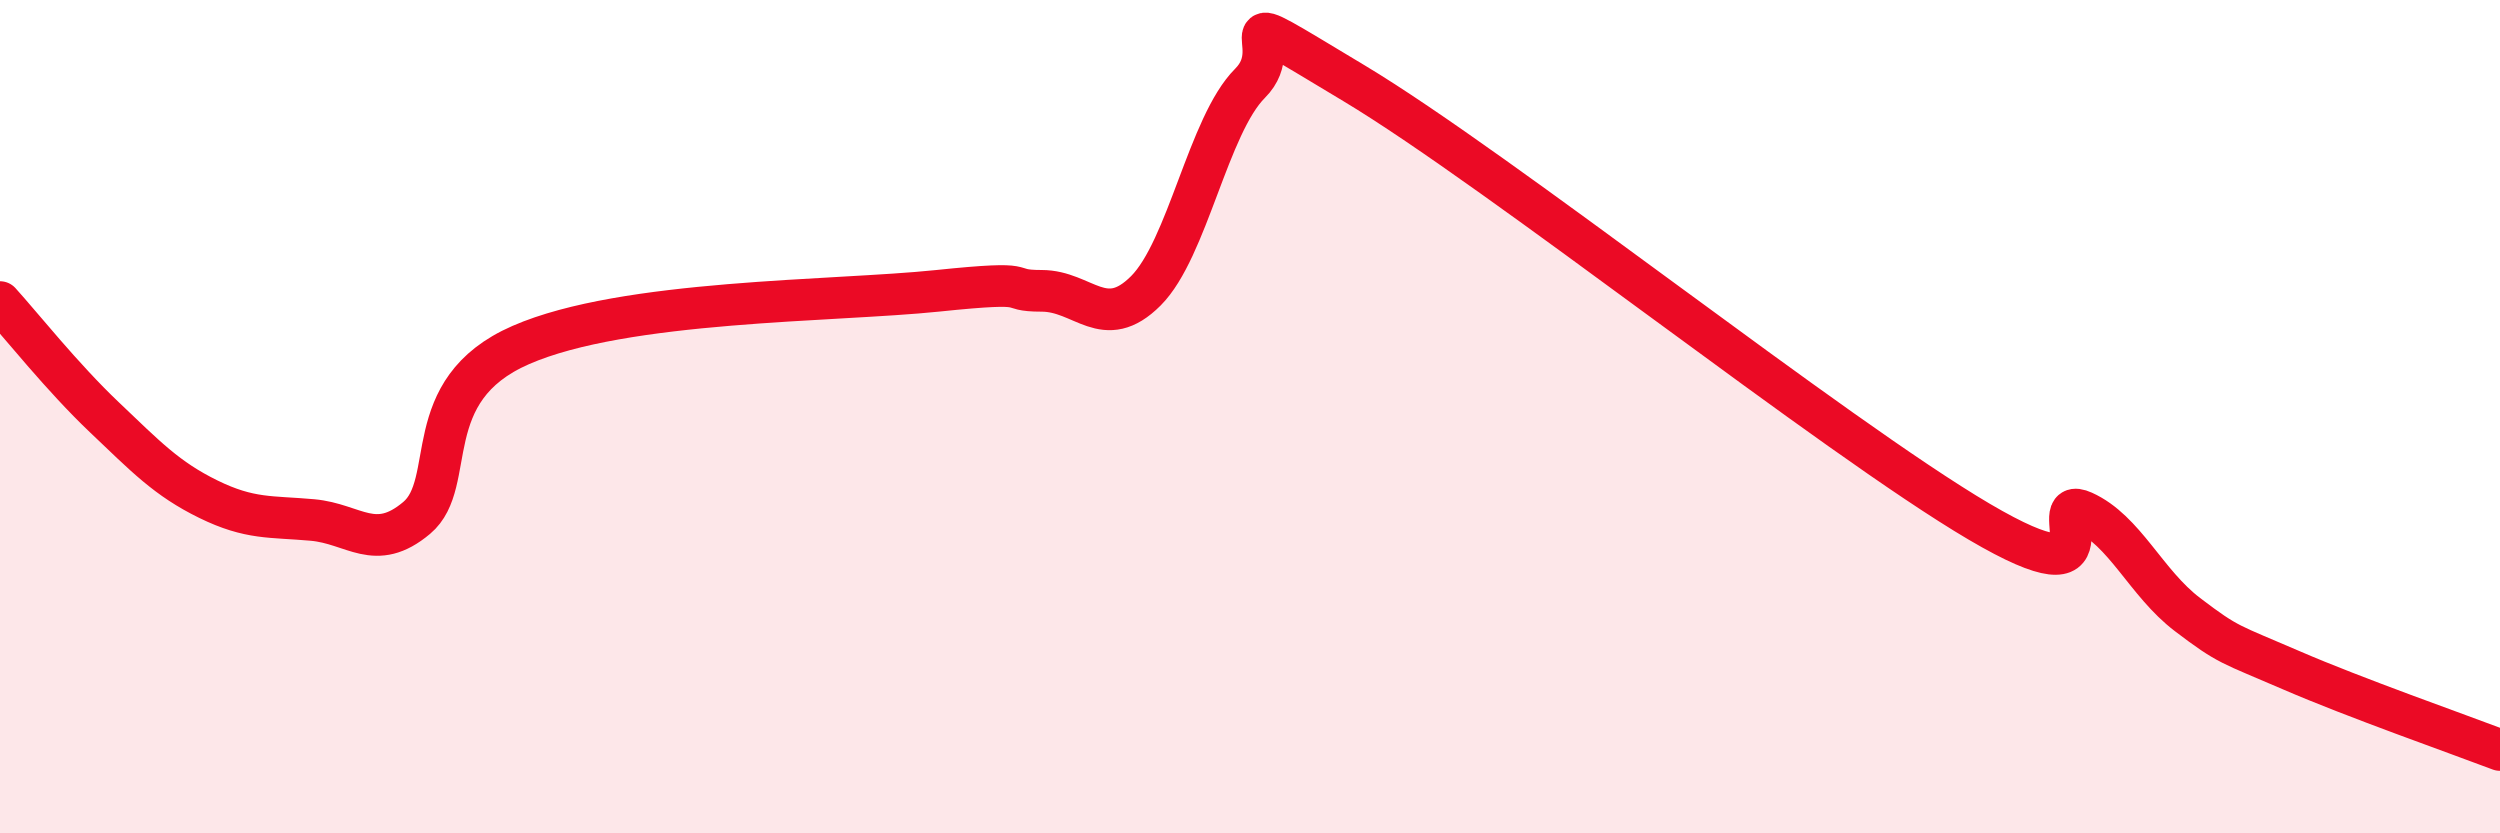
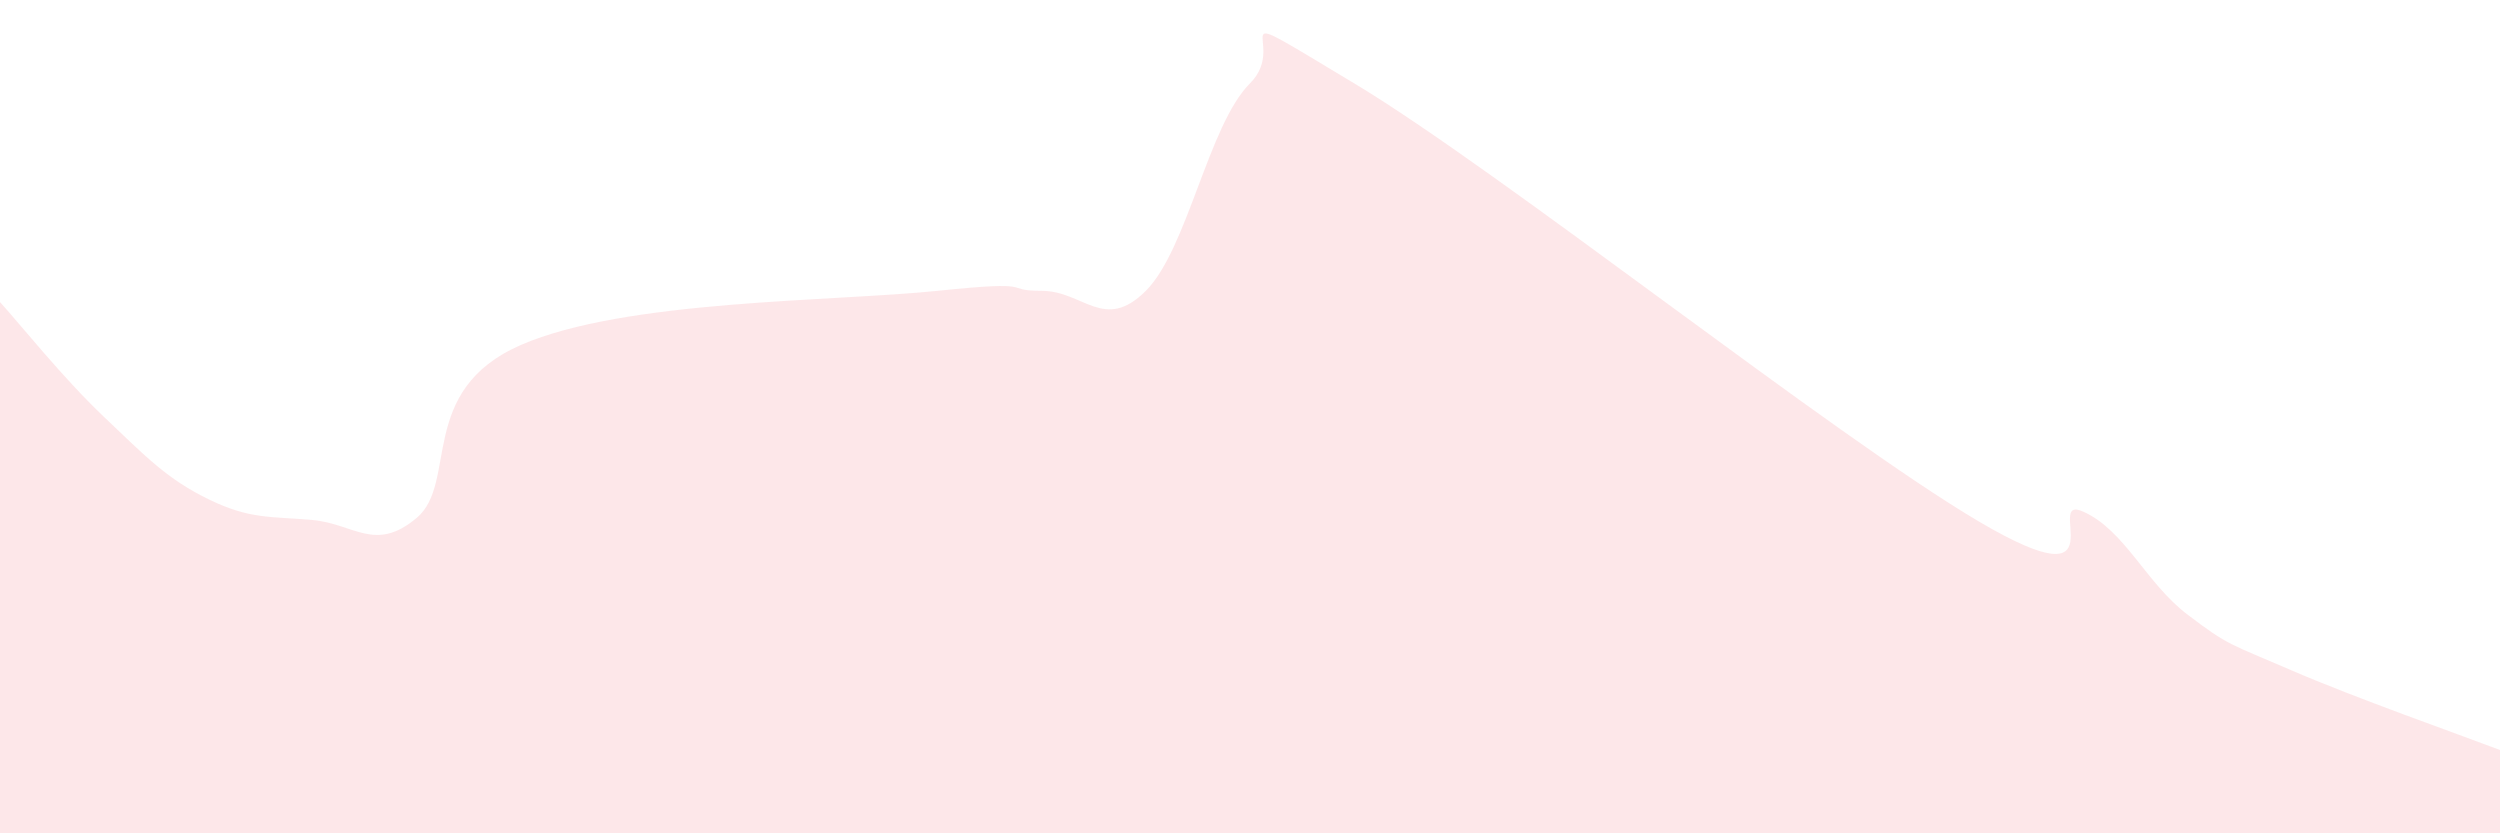
<svg xmlns="http://www.w3.org/2000/svg" width="60" height="20" viewBox="0 0 60 20">
  <path d="M 0,7.25 C 0.5,7.8 1.5,9.06 2.5,10.01 C 3.5,10.96 4,11.49 5,11.98 C 6,12.47 6.5,12.39 7.5,12.48 C 8.5,12.57 9,13.27 10,12.43 C 11,11.59 10,9.37 12.5,8.28 C 15,7.19 20,7.24 22.5,6.98 C 25,6.72 24,6.98 25,6.98 C 26,6.98 26.5,7.98 27.5,6.98 C 28.5,5.98 29,3 30,2 C 31,1 29,-0.1 32.5,2 C 36,4.1 44,10.46 47.5,12.52 C 51,14.58 49,11.83 50,12.28 C 51,12.73 51.5,13.99 52.5,14.75 C 53.5,15.51 53.5,15.44 55,16.09 C 56.5,16.74 59,17.62 60,18L60 20L0 20Z" fill="#EB0A25" opacity="0.1" stroke-linecap="round" stroke-linejoin="round" />
-   <path d="M 0,7.25 C 0.5,7.8 1.5,9.06 2.5,10.01 C 3.5,10.96 4,11.49 5,11.98 C 6,12.47 6.5,12.39 7.5,12.48 C 8.5,12.57 9,13.27 10,12.43 C 11,11.59 10,9.37 12.5,8.28 C 15,7.19 20,7.24 22.5,6.98 C 25,6.72 24,6.98 25,6.98 C 26,6.98 26.5,7.98 27.5,6.98 C 28.5,5.98 29,3 30,2 C 31,1 29,-0.1 32.5,2 C 36,4.1 44,10.46 47.5,12.52 C 51,14.58 49,11.83 50,12.28 C 51,12.73 51.5,13.99 52.5,14.75 C 53.5,15.51 53.5,15.44 55,16.09 C 56.5,16.74 59,17.62 60,18" stroke="#EB0A25" stroke-width="1" fill="none" stroke-linecap="round" stroke-linejoin="round" />
</svg>